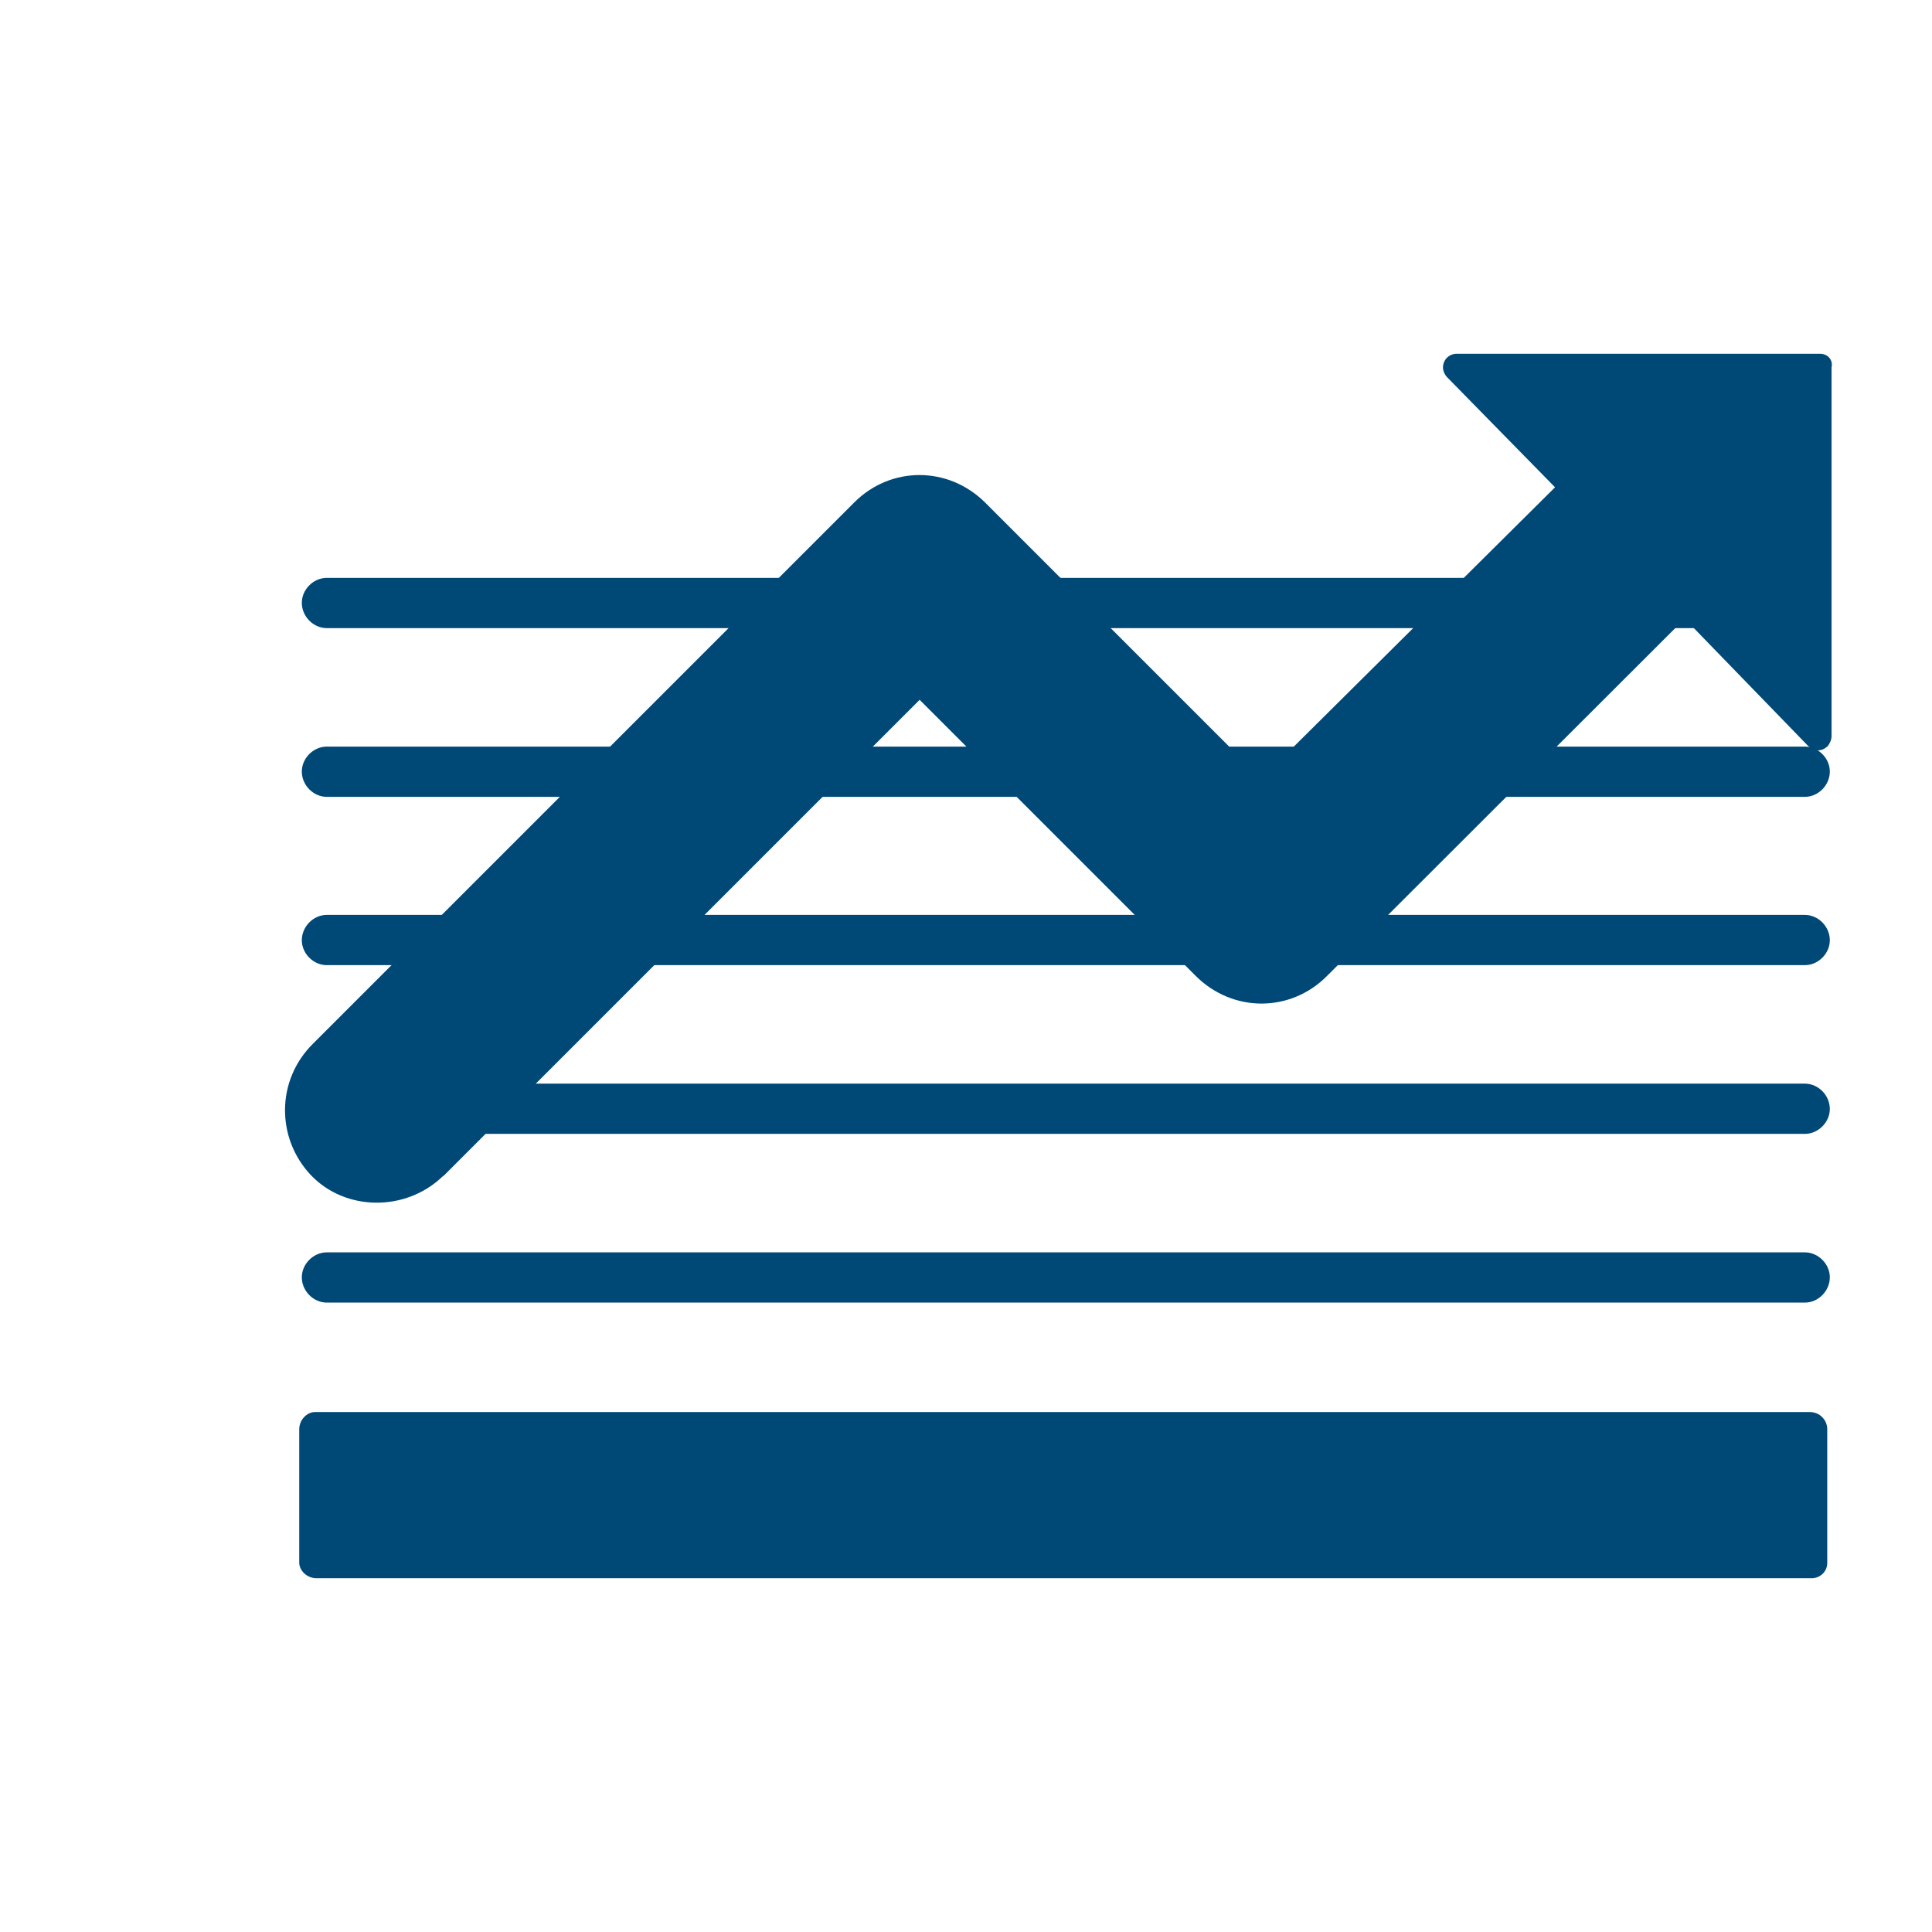
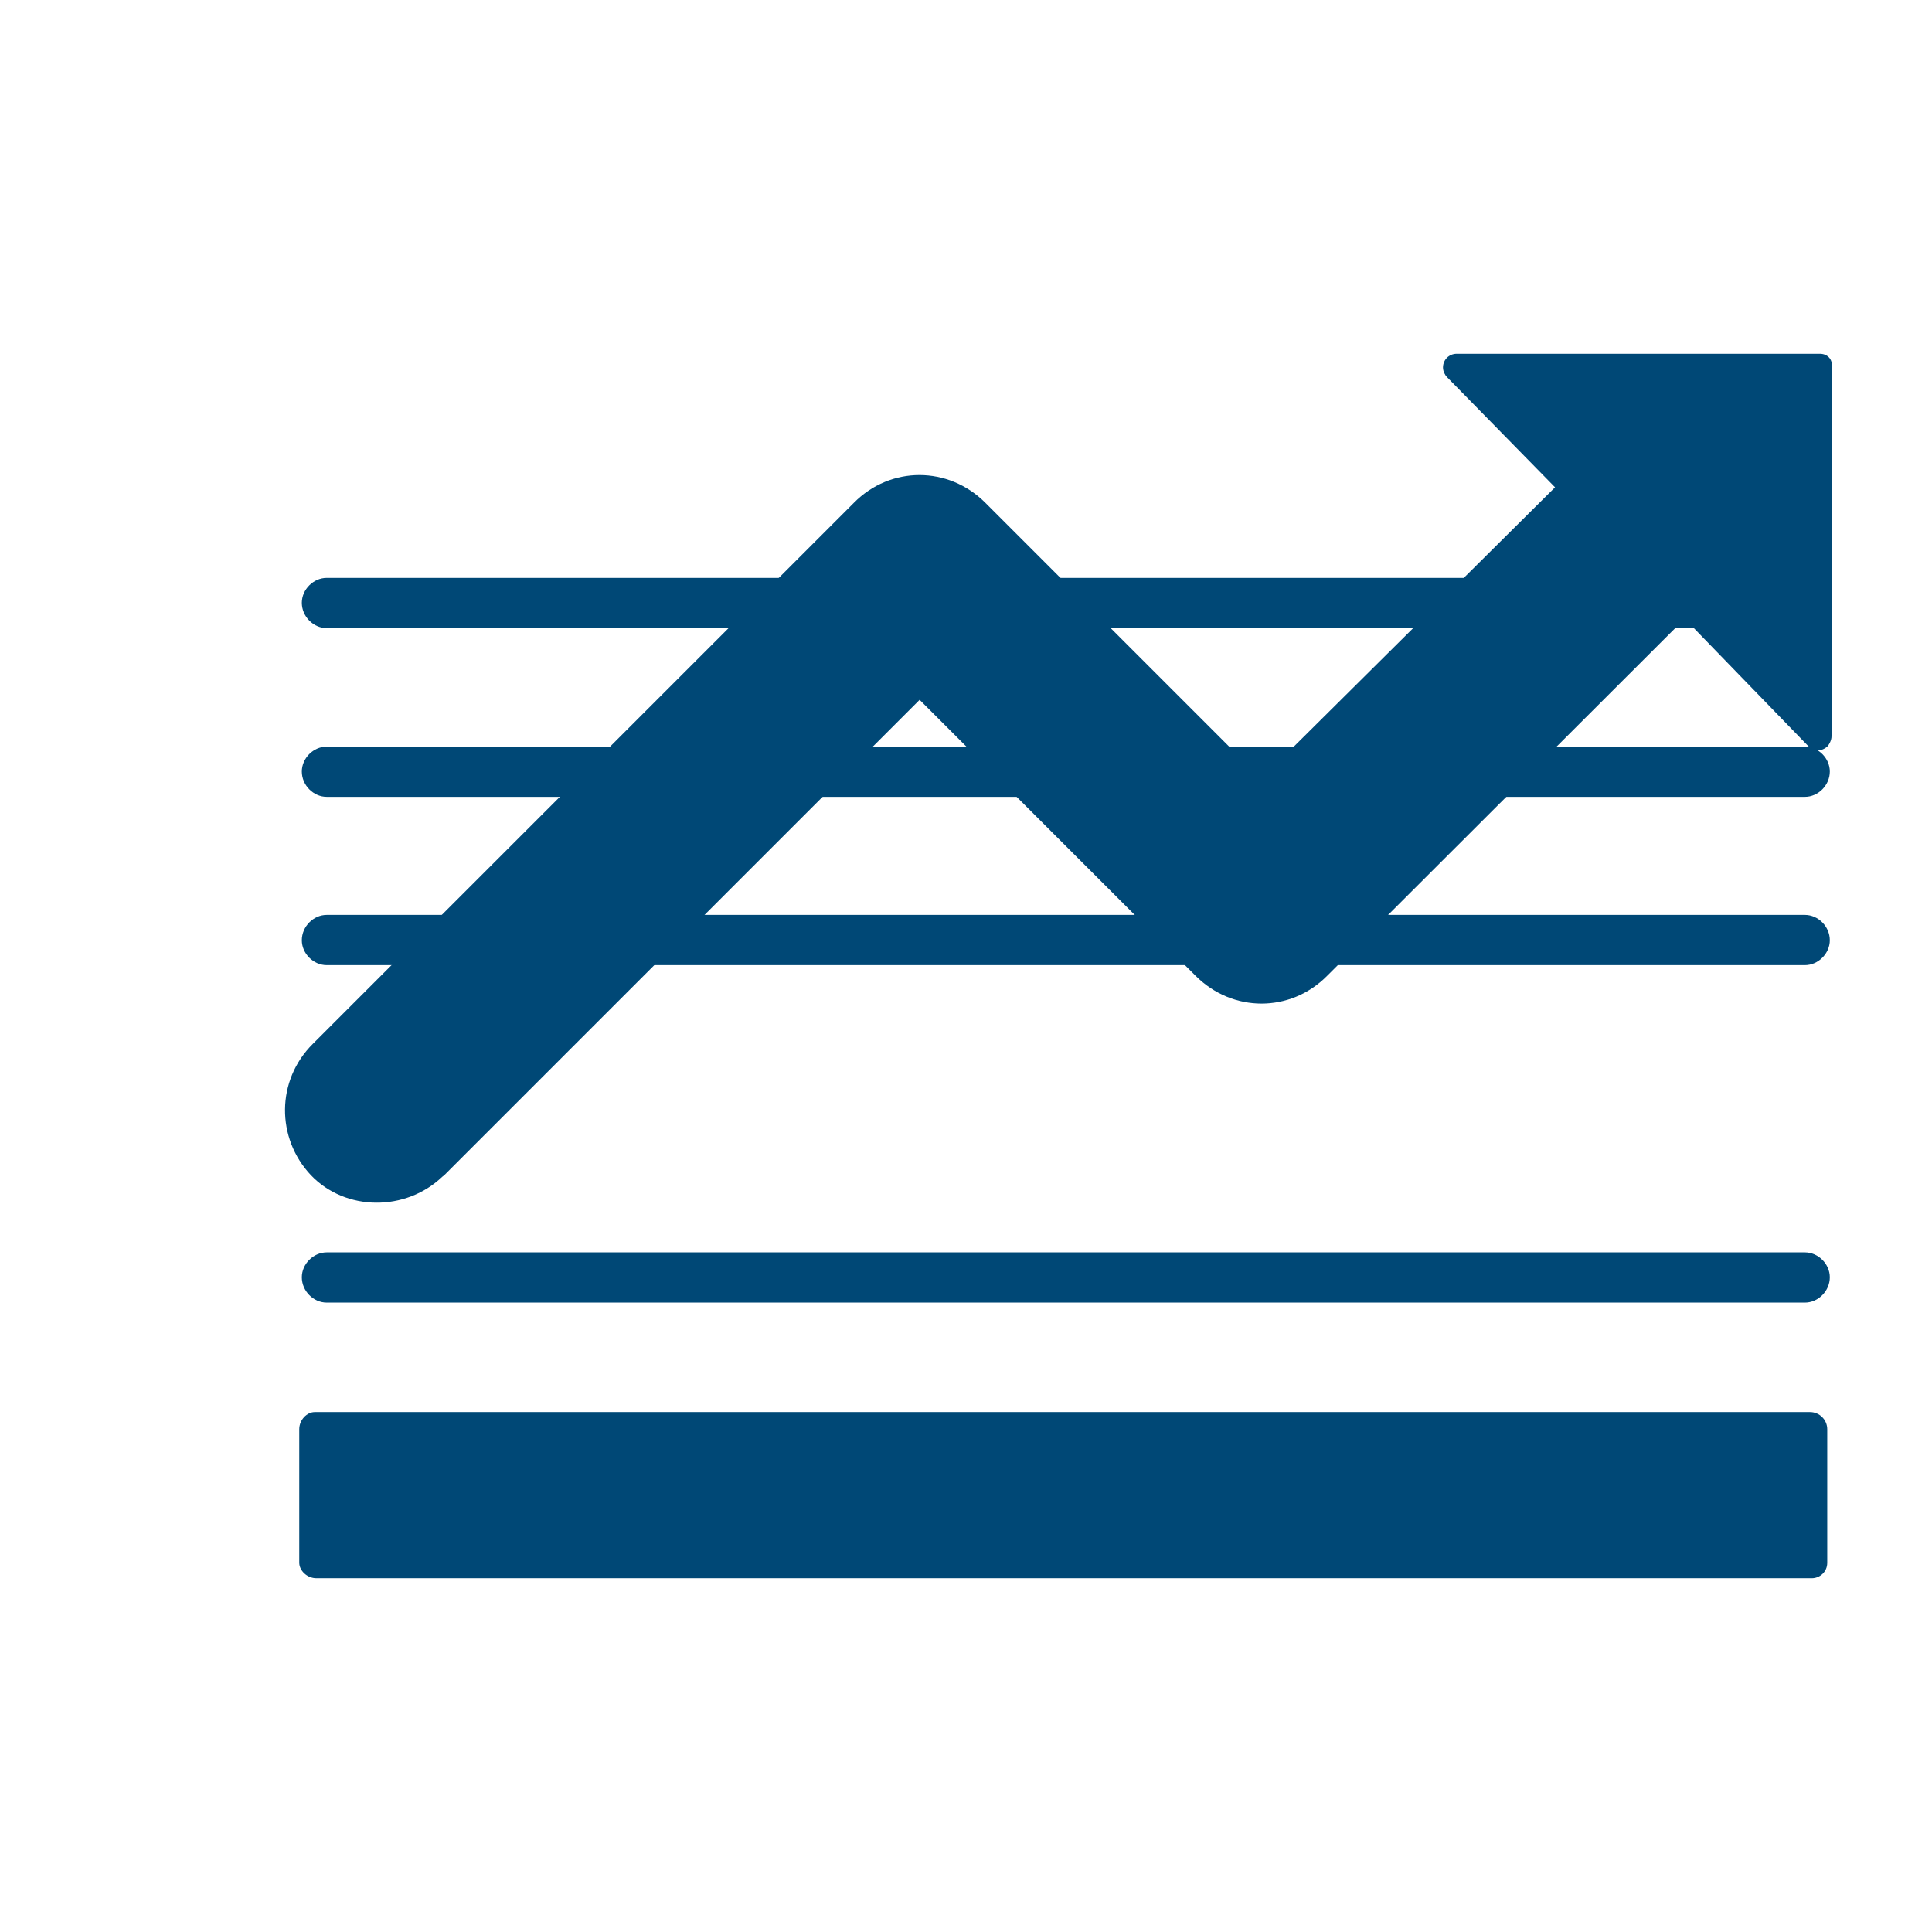
<svg xmlns="http://www.w3.org/2000/svg" viewBox="0 0 45 45">
  <defs>
    <style>
      .cls-1 {
        fill: #004876;
      }

      .cls-2 {
        fill: #fff;
        opacity: 0;
      }
    </style>
  </defs>
  <g id="Laag_2" data-name="Laag 2">
-     <rect class="cls-2" width="45" height="45" />
-   </g>
+     </g>
  <g id="Layer_1" data-name="Layer 1">
    <g>
      <path class="cls-1" d="M42.04,14.63H7.61c-.31,0-.58-.27-.58-.59,0-.31.27-.58.58-.58h34.43c.31,0,.58.27.58.58,0,.32-.27.59-.58.59Z" />
      <path class="cls-1" d="M42.04,18.56H7.61c-.31,0-.58-.27-.58-.59,0-.31.27-.58.58-.58h34.43c.31,0,.58.27.58.58,0,.32-.27.59-.58.59Z" />
      <path class="cls-1" d="M42.04,22.48H7.61c-.31,0-.58-.27-.58-.58,0-.32.27-.59.58-.59h34.43c.31,0,.58.27.58.59,0,.31-.27.58-.58.58Z" />
-       <path class="cls-1" d="M42.04,26.41H7.61c-.31,0-.58-.27-.58-.58,0-.32.27-.59.58-.59h34.43c.31,0,.58.27.58.59,0,.31-.27.58-.58.58Z" />
+       <path class="cls-1" d="M42.04,26.41H7.61c-.31,0-.58-.27-.58-.58,0-.32.27-.59.58-.59c.31,0,.58.27.58.59,0,.31-.27.58-.58.58Z" />
      <path class="cls-1" d="M42.04,30.34H7.61c-.31,0-.58-.27-.58-.59,0-.31.27-.58.58-.58h34.43c.31,0,.58.27.58.58,0,.32-.27.59-.58.59Z" />
      <path class="cls-1" d="M42.2,36.76H7.37c-.22,0-.4-.18-.4-.36v-3.11c0-.22.18-.4.36-.4h34.83c.22,0,.4.18.4.4v3.11c0,.22-.18.36-.36.36Z" />
      <path class="cls-1" d="M42.39,8.24h-8.46c-.18,0-.32.14-.32.32,0,.09.05.18.09.22l2.52,2.57-6.84,6.79-6.43-6.43c-.86-.86-2.21-.86-3.06,0l-12.6,12.6c-.86.85-.86,2.2-.05,3.06.81.85,2.21.85,3.06.04l.05-.04,11.07-11.07,6.43,6.43c.86.86,2.21.86,3.06,0l8.33-8.32,2.88,2.97c.13.13.31.13.45,0,.04-.05.09-.14.09-.23v-8.59c.04-.18-.09-.32-.27-.32Z" />
    </g>
  </g>
</svg>